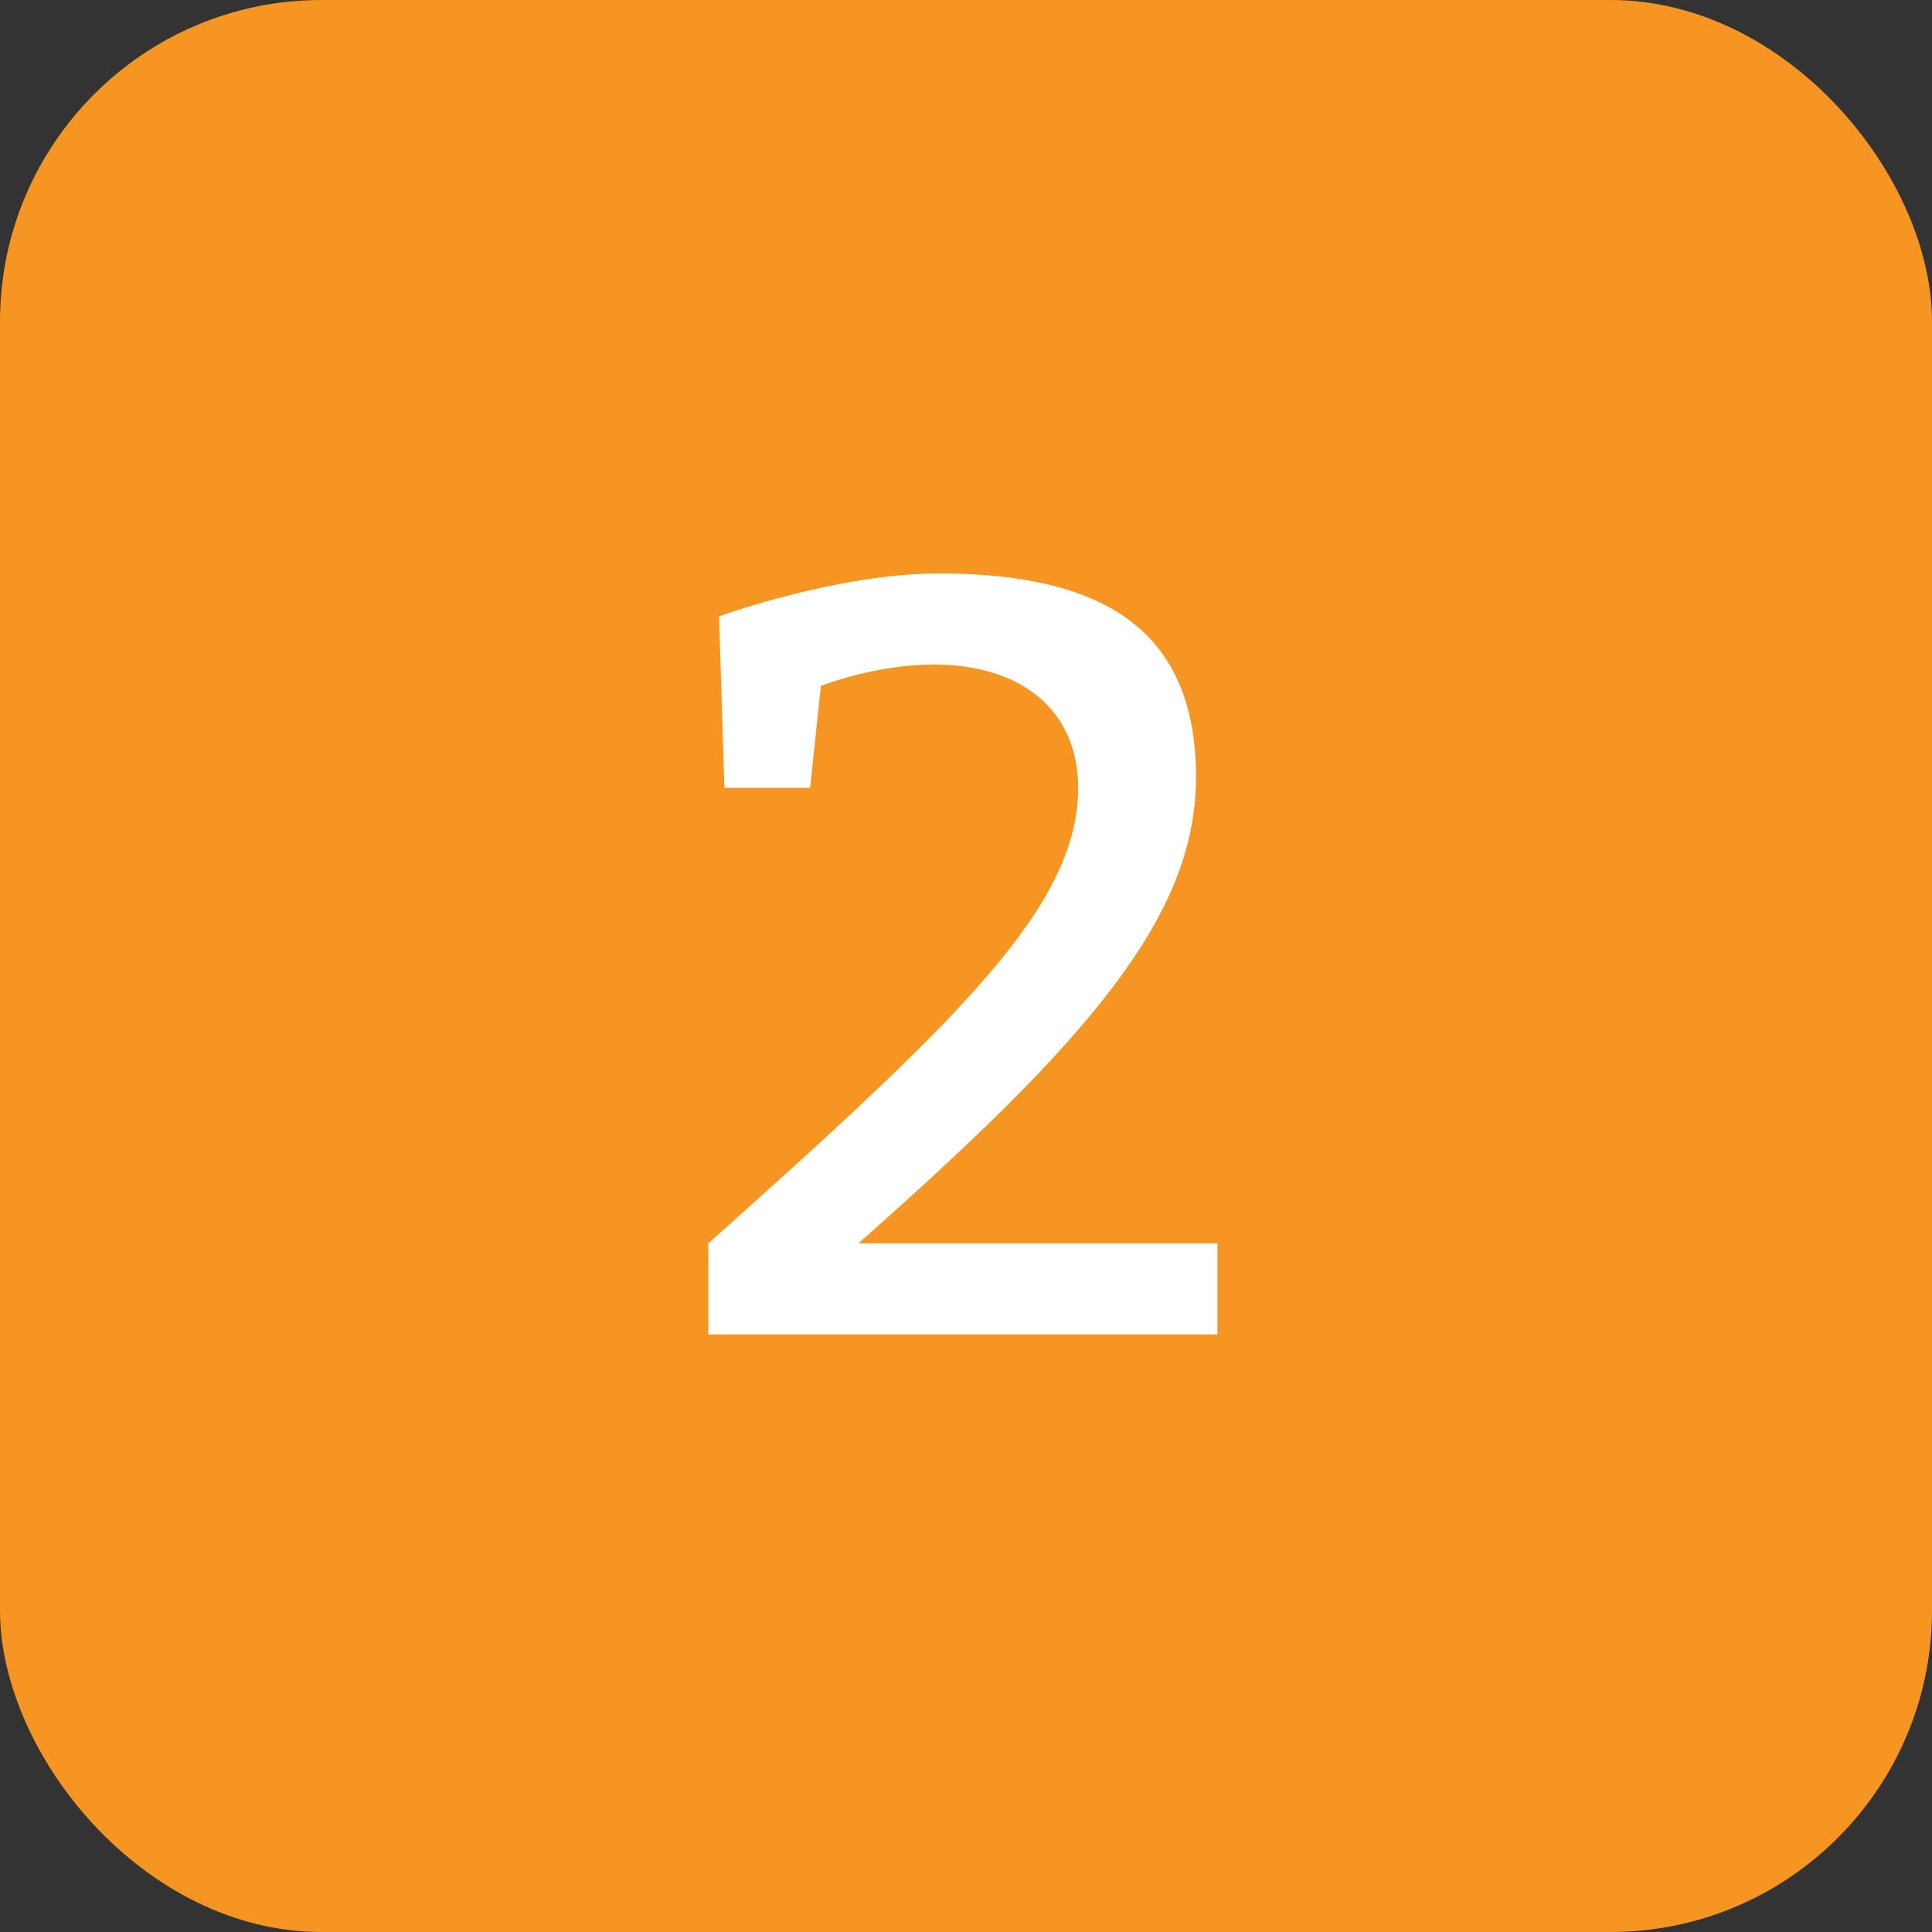
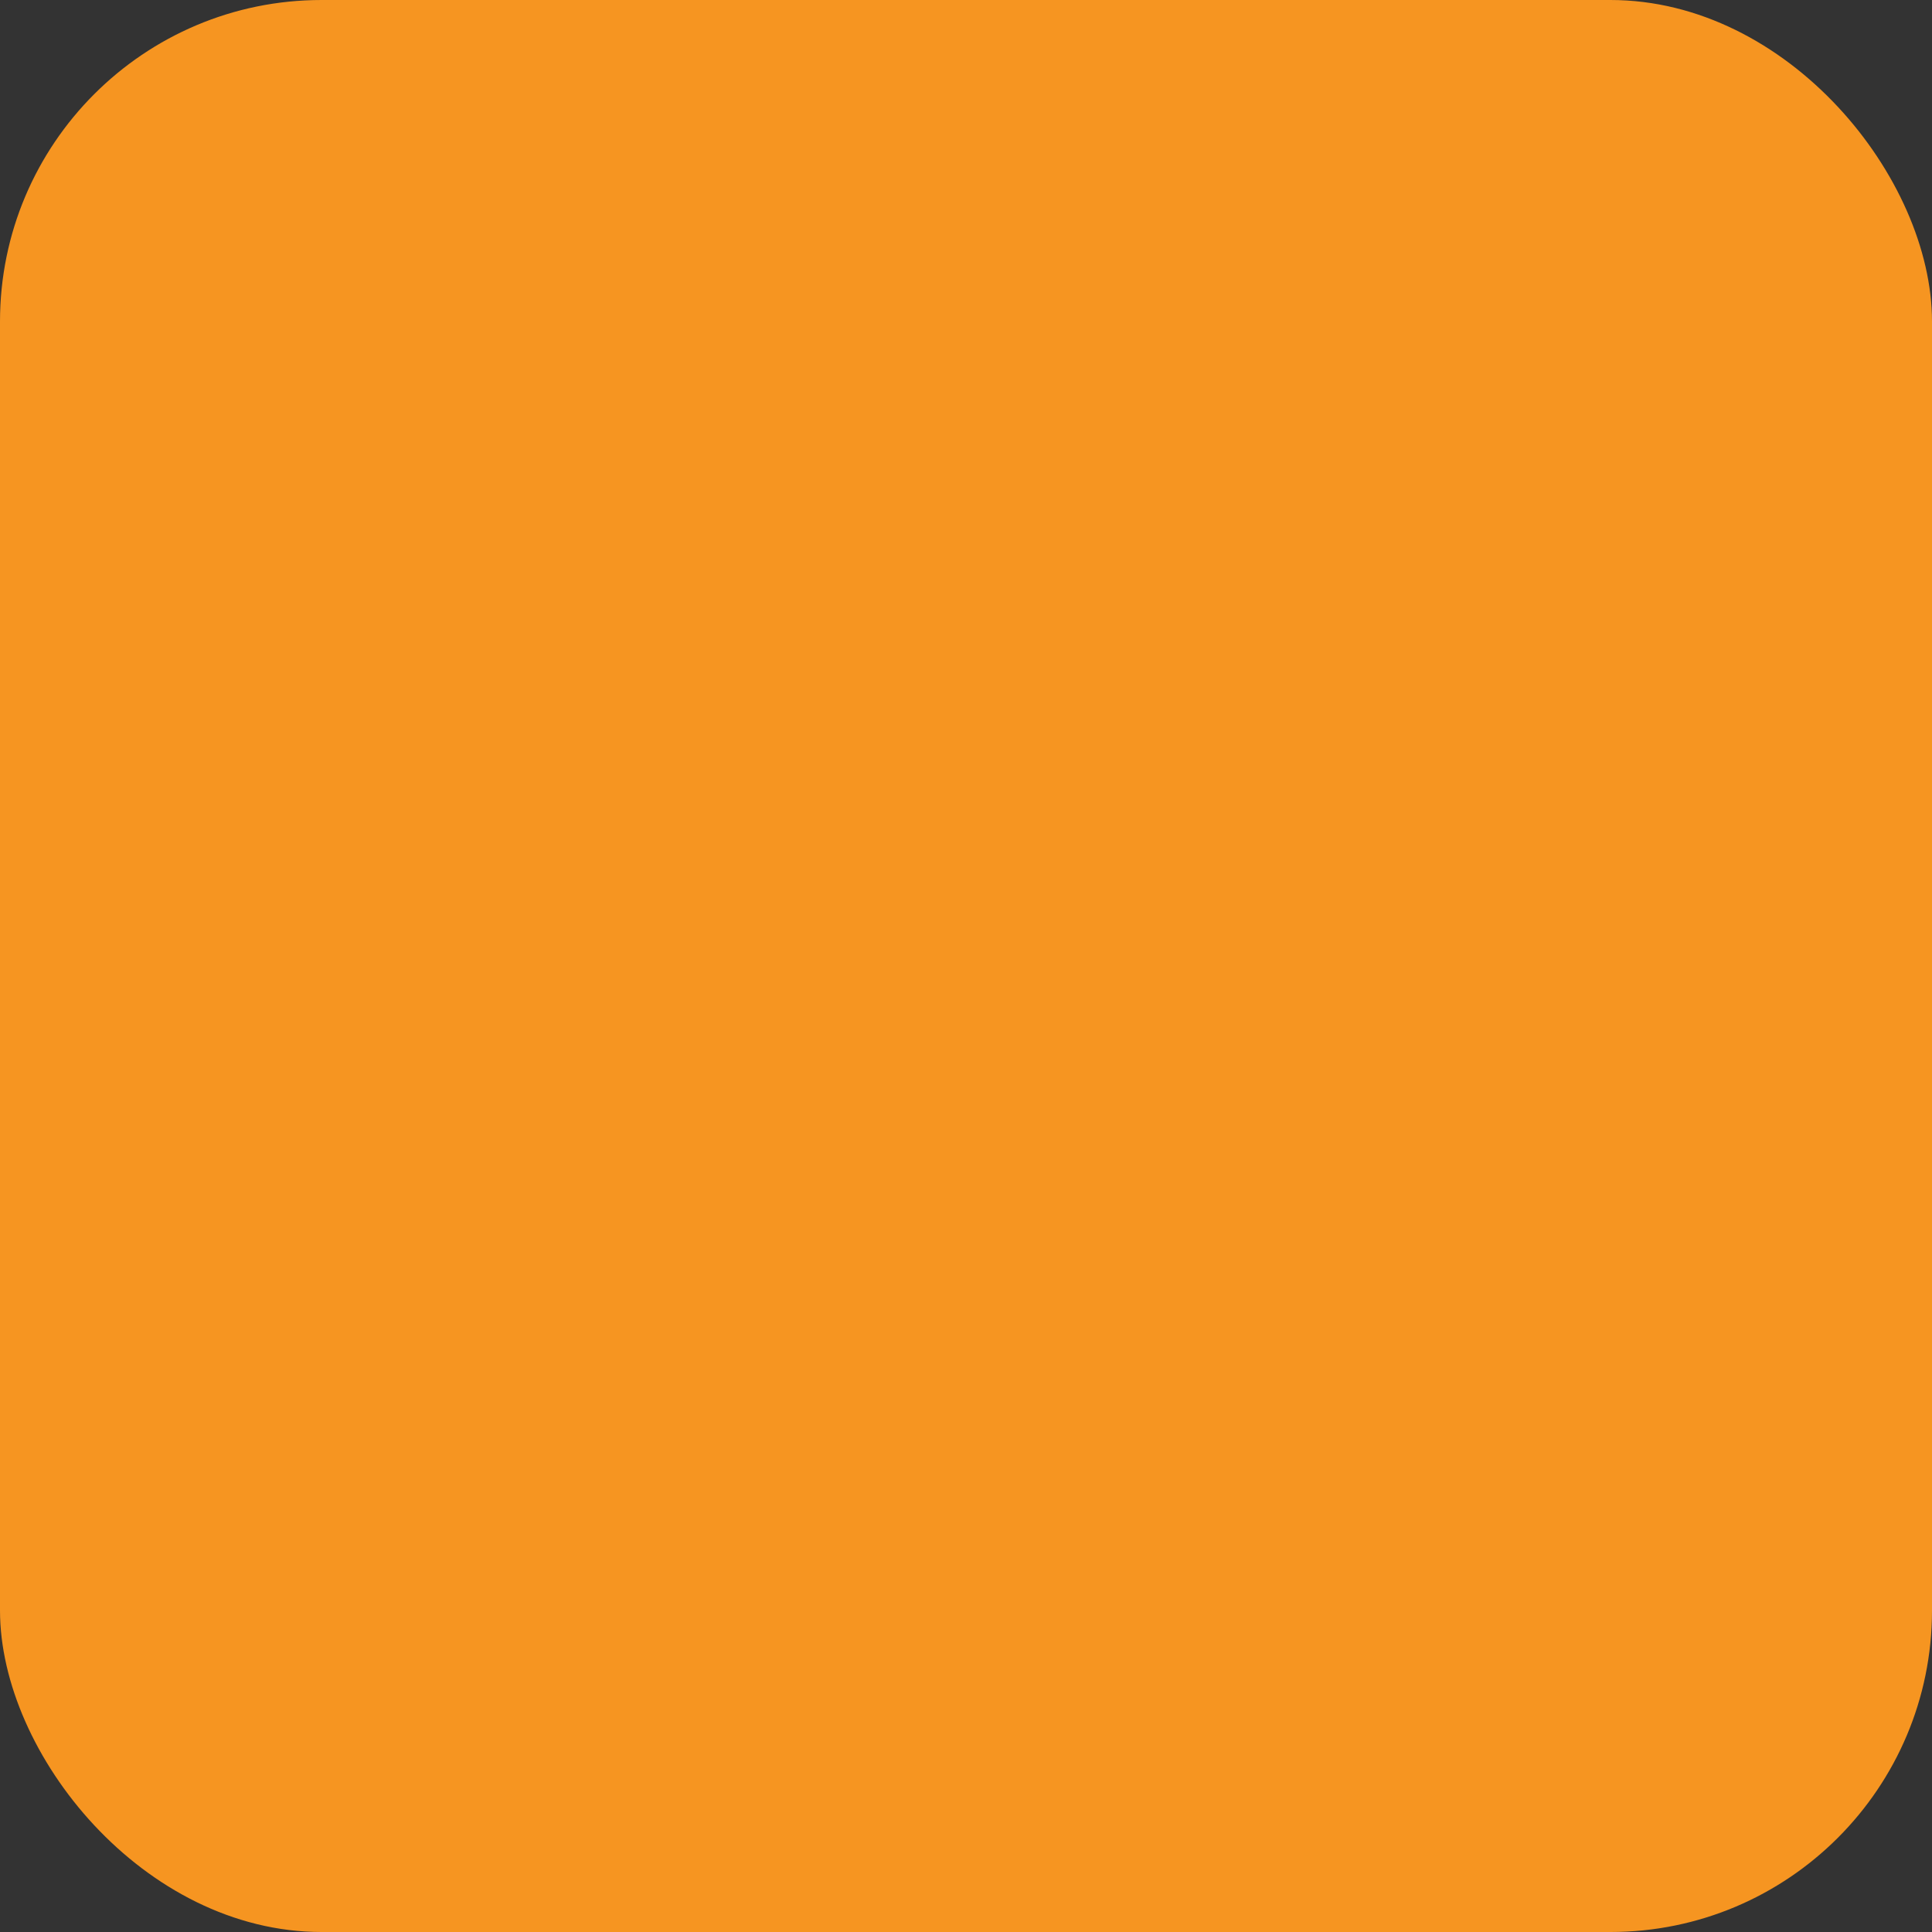
<svg xmlns="http://www.w3.org/2000/svg" id="Layer_2" viewBox="0 0 21.63 21.63">
  <rect x="0" y="0" width="21.63" height="21.63" fill="#333333" stroke="none" />
  <defs>
    <style>.cls-1{fill:#f69521;}.cls-2{fill:#fff;}</style>
  </defs>
  <g id="Layer_1-2">
    <rect class="cls-1" x="0" y="0" width="21.63" height="21.63" rx="3.6" ry="3.6" />
-     <path class="cls-2" d="M12.07,8.82c0-.84-.6-1.38-1.62-1.38-.66,0-1.26.24-1.26.24l-.12,1.14h-.96l-.06-1.92s1.32-.48,2.46-.48c1.8,0,2.88.6,2.88,2.28,0,1.56-1.2,2.94-3.78,5.22h4.02v1.02h-5.7v-1.02c2.82-2.52,4.14-3.78,4.14-5.1Z" />
  </g>
</svg>